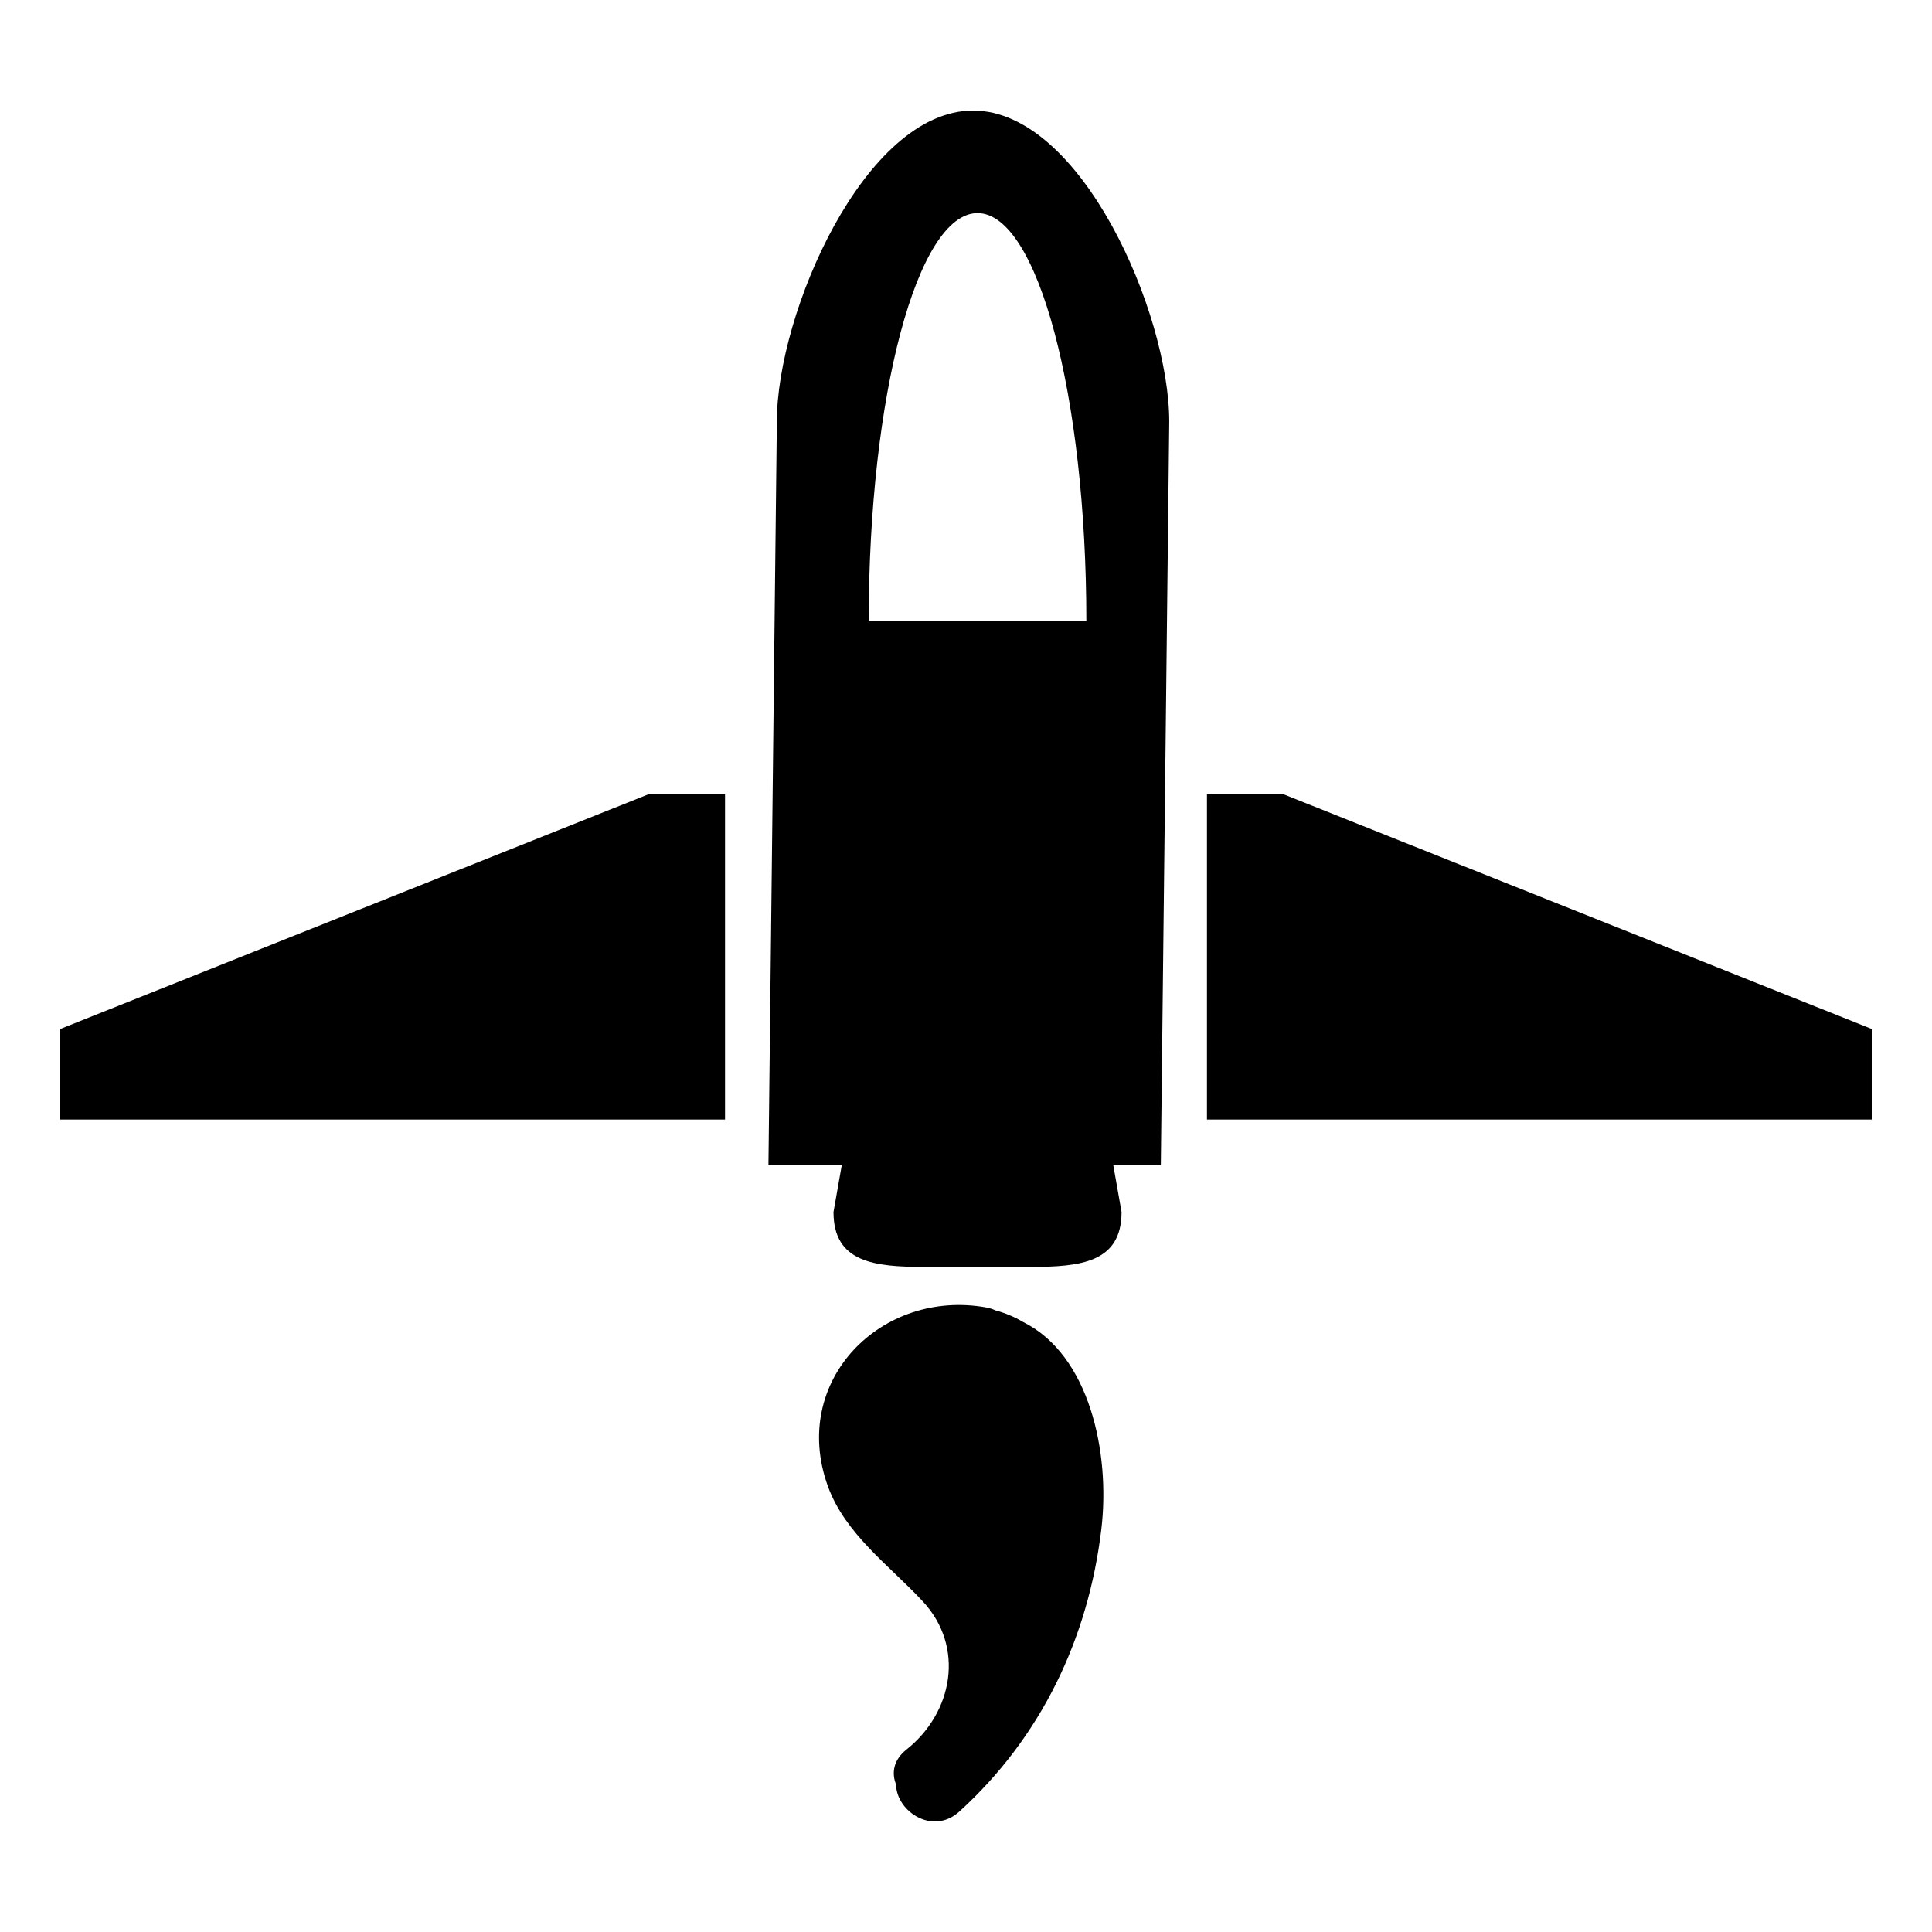
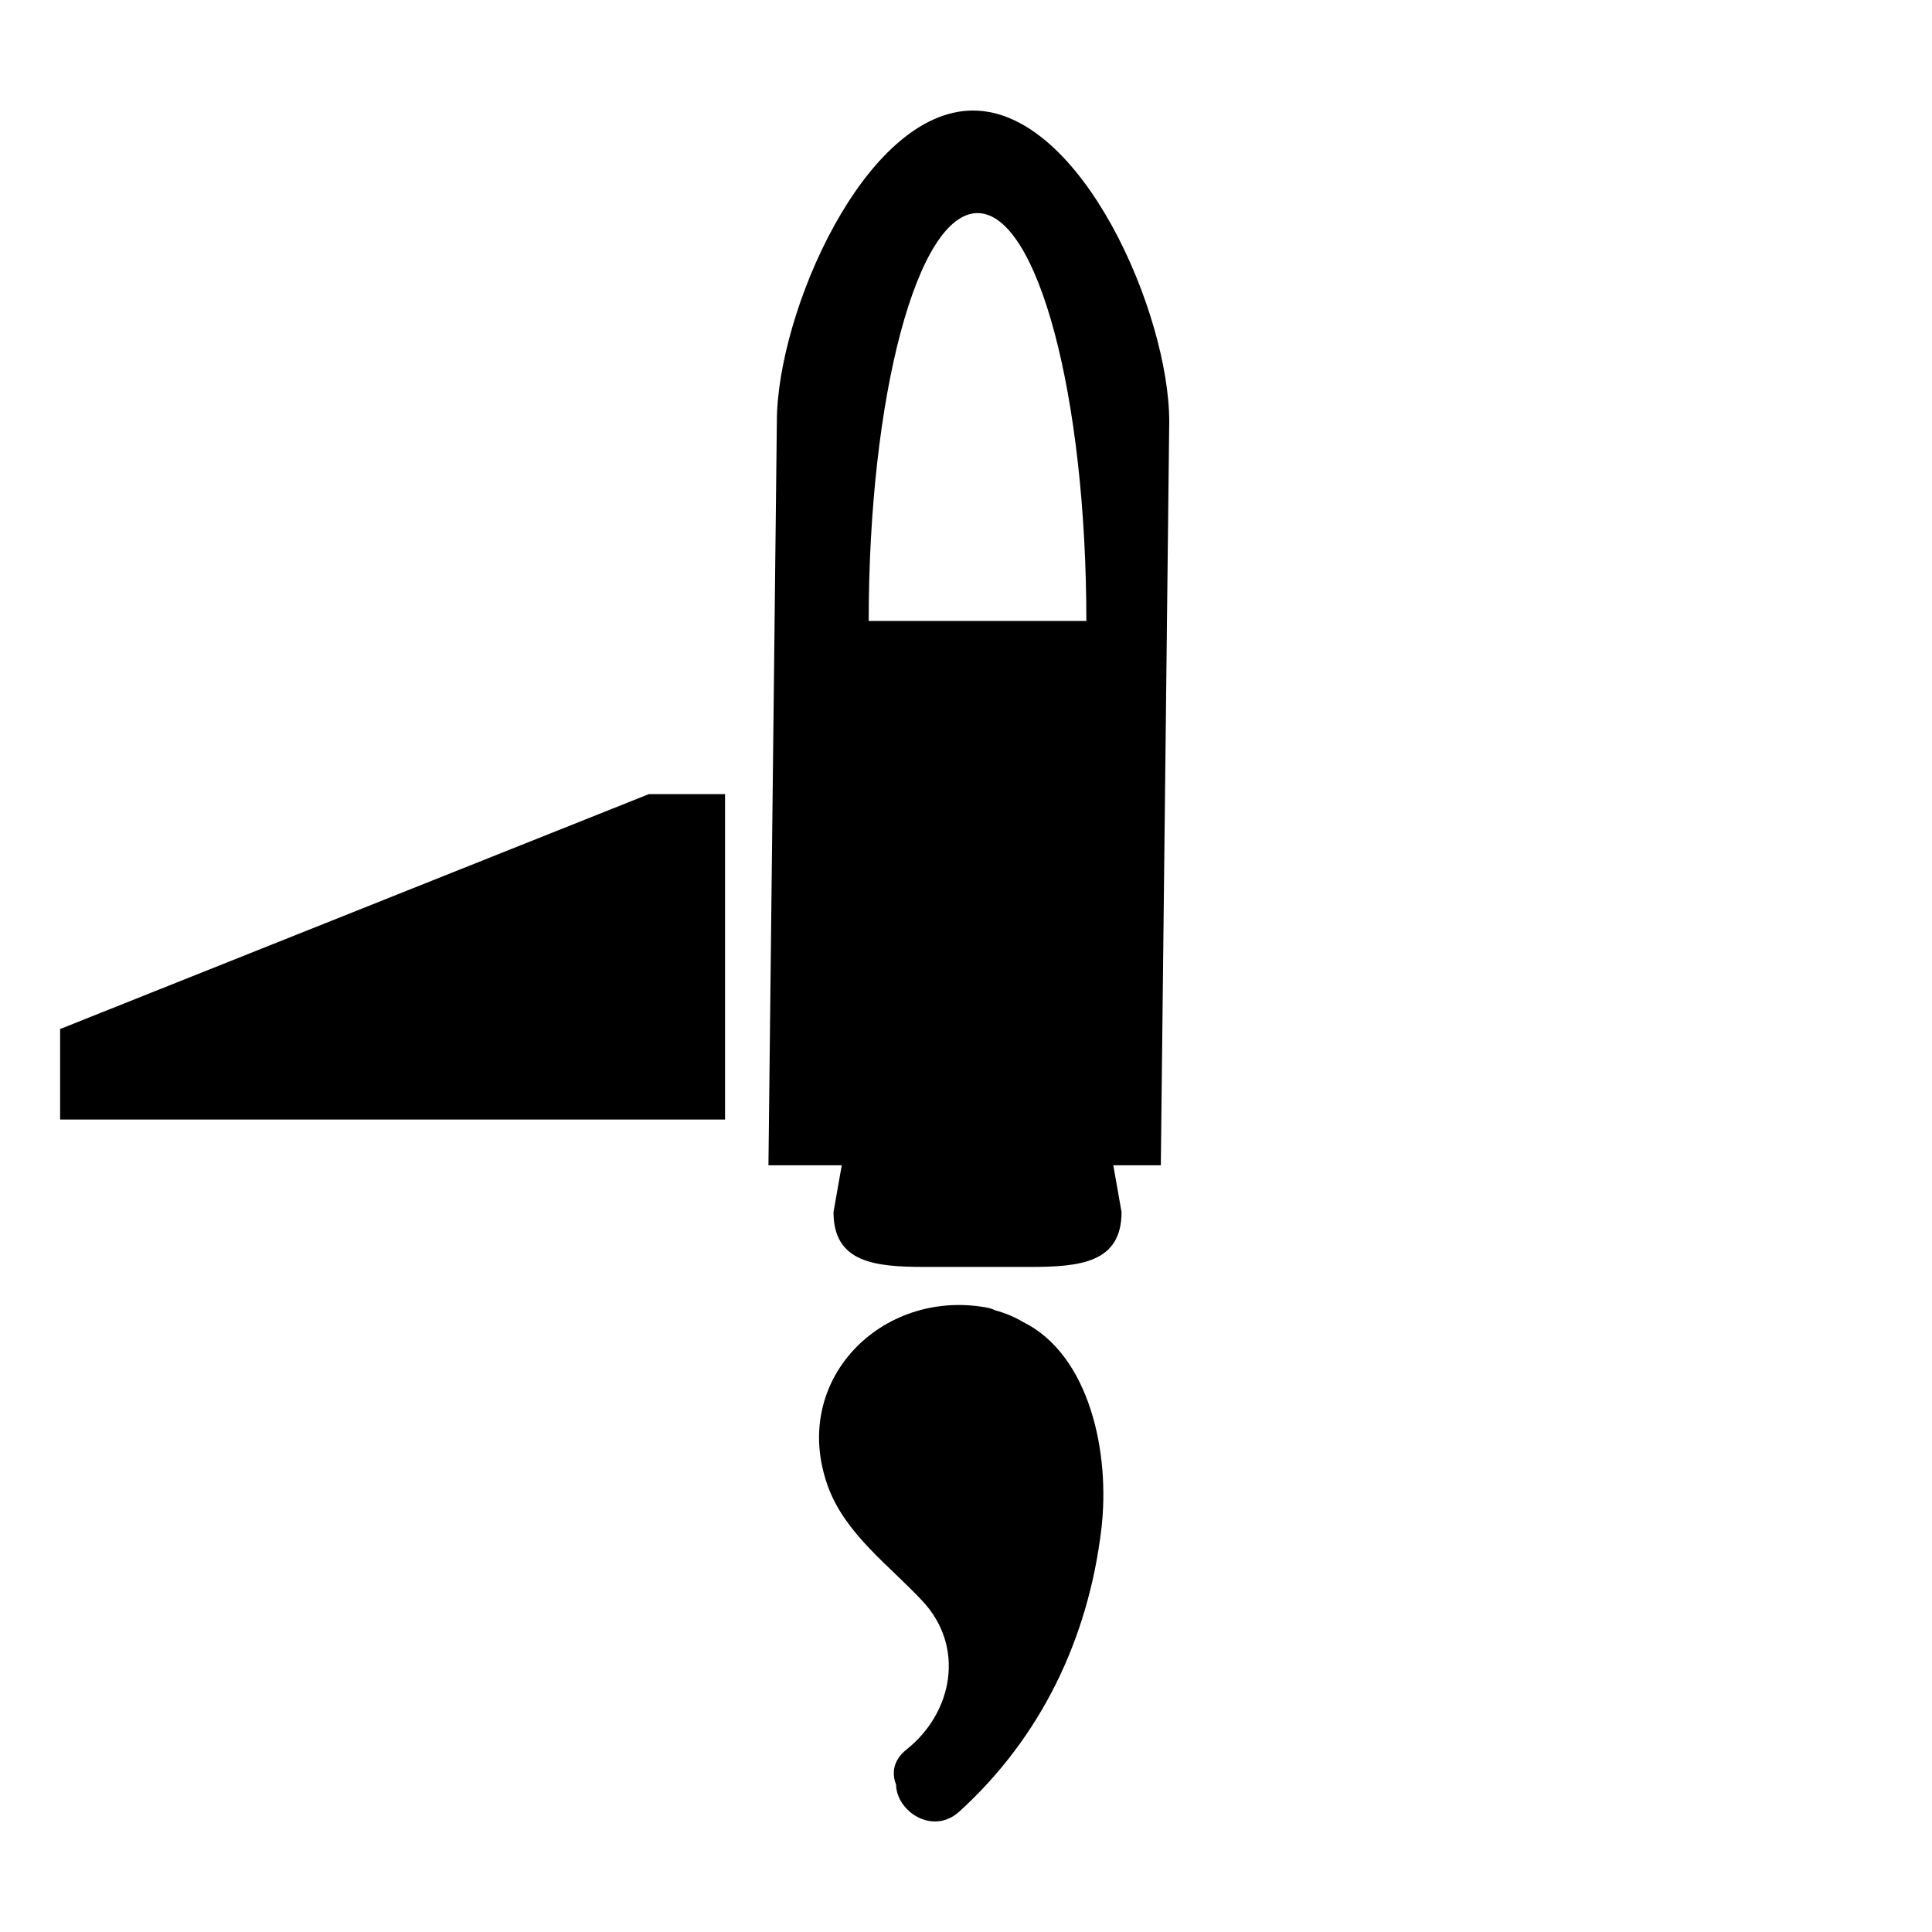
<svg xmlns="http://www.w3.org/2000/svg" version="1.1" id="Capa_1" x="0px" y="0px" viewBox="0 0 150 150" style="enable-background:new 0 0 150 150;" xml:space="preserve">
  <g>
-     <polygon points="145.333,79.893 99.629,61.658 93.708,61.658 93.708,86.919 145.333,86.919  " />
    <polygon points="56.292,61.658 50.372,61.658 4.667,79.893 4.667,86.919 56.292,86.919  " />
    <path d="M64.713,94.101c0,3.924,3.181,4.263,7.104,4.263h8.156c3.924,0,7.104-0.339,7.104-4.263l-0.641-3.63h3.69l0.653-57.735   c0-8.413-6.82-24.154-15.232-24.154c-8.412,0-15.232,15.741-15.232,24.154l-0.653,57.735h5.692L64.713,94.101z M75.895,16.545   c4.667,0,8.449,14.179,8.449,31.669H67.446C67.446,30.724,71.229,16.545,75.895,16.545z" />
    <path d="M70.375,135.838c-1.015,0.806-1.162,1.826-0.805,2.708c0.028,2.095,2.851,3.977,4.912,2.103   c6.355-5.779,10.006-13.431,11.024-21.908c0.714-5.943-0.919-13.549-6.073-16.101c-0.663-0.395-1.386-0.696-2.144-0.9   c-0.21-0.099-0.442-0.179-0.709-0.227c-8.139-1.466-15.257,5.669-12.312,13.856c1.339,3.722,4.768,6.159,7.367,8.95   C74.94,127.868,73.986,132.972,70.375,135.838z" />
  </g>
</svg>